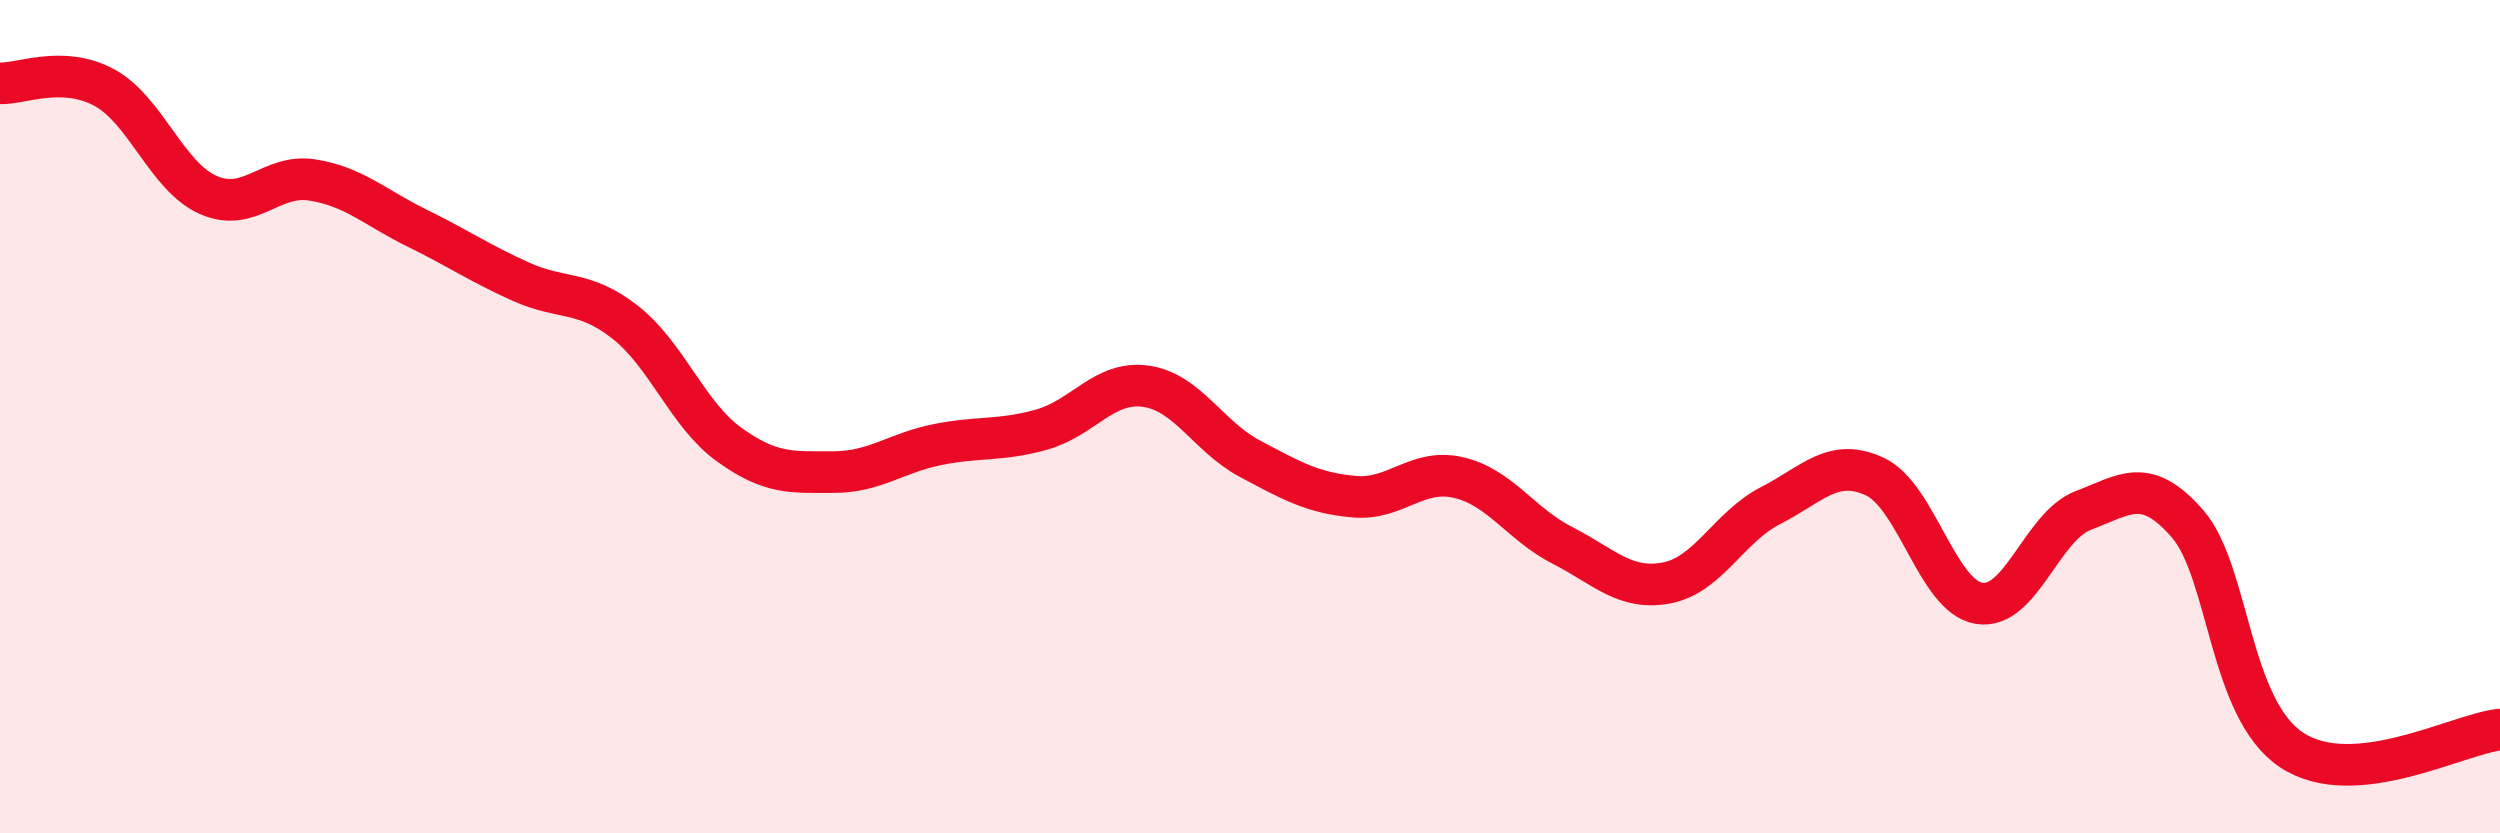
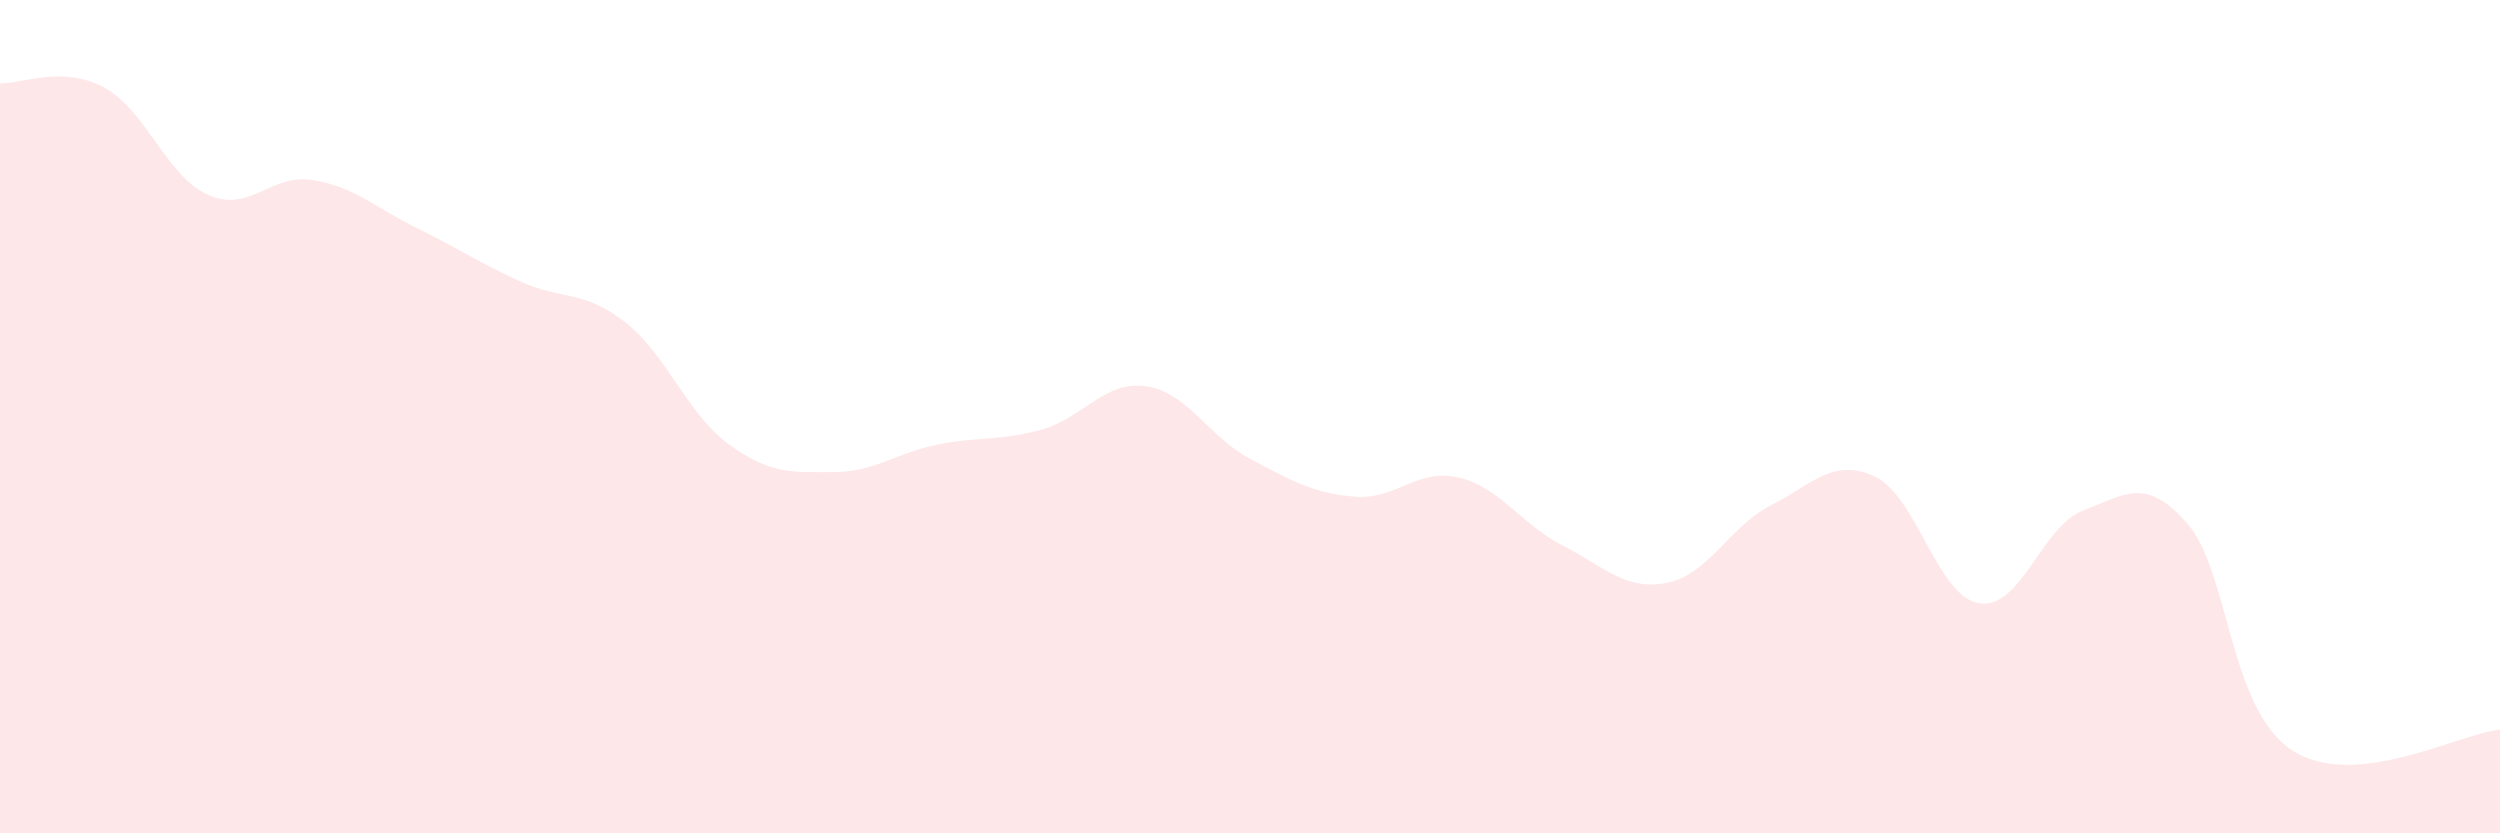
<svg xmlns="http://www.w3.org/2000/svg" width="60" height="20" viewBox="0 0 60 20">
  <path d="M 0,2 C 0.5,2.02 1.5,1.56 2.5,2.1 C 3.5,2.64 4,4.24 5,4.68 C 6,5.12 6.5,4.16 7.5,4.32 C 8.5,4.48 9,4.98 10,5.47 C 11,5.96 11.5,6.31 12.5,6.76 C 13.5,7.21 14,6.95 15,7.73 C 16,8.51 16.5,9.95 17.5,10.67 C 18.5,11.39 19,11.33 20,11.33 C 21,11.33 21.5,10.87 22.5,10.67 C 23.5,10.47 24,10.59 25,10.31 C 26,10.03 26.5,9.13 27.5,9.27 C 28.5,9.41 29,10.48 30,11.01 C 31,11.54 31.5,11.83 32.5,11.92 C 33.5,12.01 34,11.23 35,11.46 C 36,11.69 36.5,12.58 37.5,13.09 C 38.5,13.6 39,14.18 40,13.99 C 41,13.8 41.5,12.64 42.5,12.13 C 43.5,11.62 44,10.97 45,11.44 C 46,11.91 46.5,14.32 47.5,14.48 C 48.5,14.64 49,12.63 50,12.25 C 51,11.87 51.5,11.42 52.5,12.57 C 53.5,13.72 53.5,17.01 55,18 C 56.5,18.99 59,17.61 60,17.51L60 20L0 20Z" fill="#EB0A25" opacity="0.1" stroke-linecap="round" stroke-linejoin="round" />
-   <path d="M 0,2 C 0.5,2.02 1.5,1.56 2.5,2.1 C 3.5,2.64 4,4.24 5,4.68 C 6,5.12 6.5,4.16 7.5,4.32 C 8.5,4.48 9,4.98 10,5.47 C 11,5.96 11.5,6.31 12.5,6.76 C 13.5,7.21 14,6.95 15,7.73 C 16,8.51 16.5,9.95 17.5,10.67 C 18.5,11.39 19,11.33 20,11.33 C 21,11.33 21.5,10.87 22.5,10.67 C 23.5,10.47 24,10.59 25,10.31 C 26,10.03 26.5,9.13 27.5,9.27 C 28.5,9.41 29,10.48 30,11.01 C 31,11.54 31.5,11.83 32.5,11.92 C 33.5,12.01 34,11.23 35,11.46 C 36,11.69 36.5,12.58 37.5,13.09 C 38.5,13.6 39,14.18 40,13.99 C 41,13.8 41.5,12.64 42.5,12.13 C 43.5,11.62 44,10.97 45,11.44 C 46,11.91 46.5,14.32 47.5,14.48 C 48.5,14.64 49,12.63 50,12.25 C 51,11.87 51.5,11.42 52.5,12.57 C 53.5,13.72 53.5,17.01 55,18 C 56.5,18.99 59,17.61 60,17.51" stroke="#EB0A25" stroke-width="1" fill="none" stroke-linecap="round" stroke-linejoin="round" />
</svg>